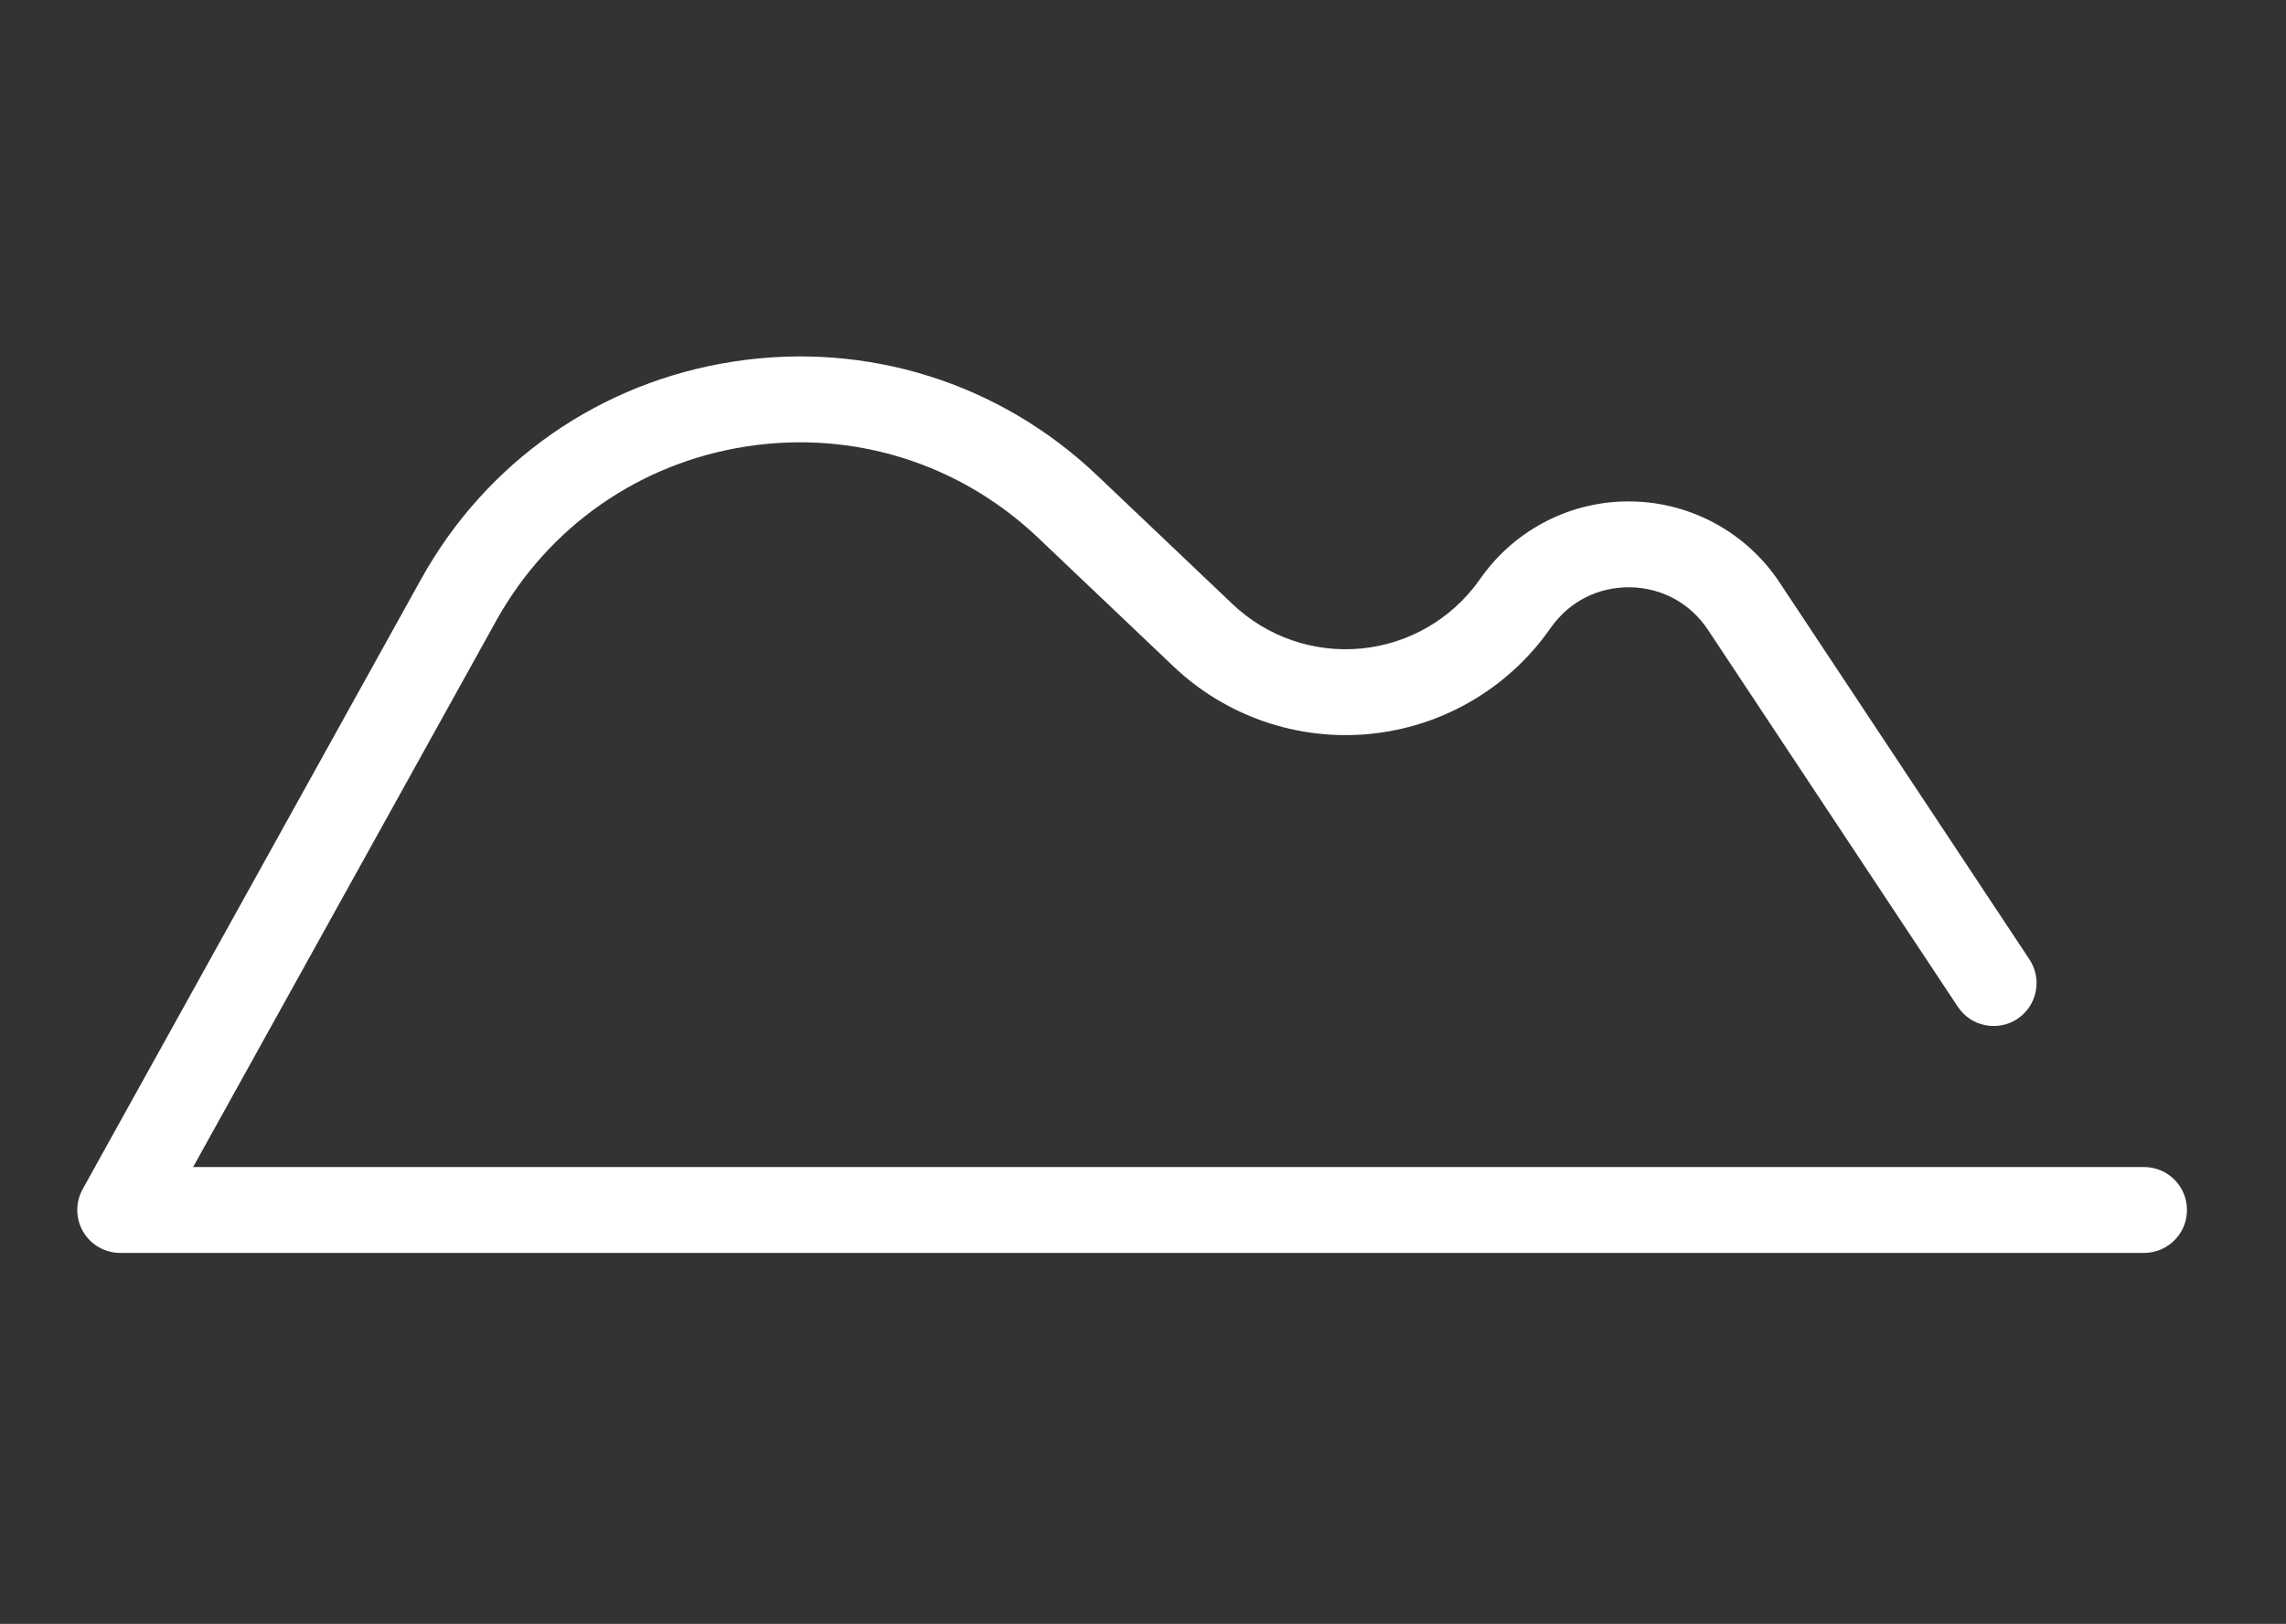
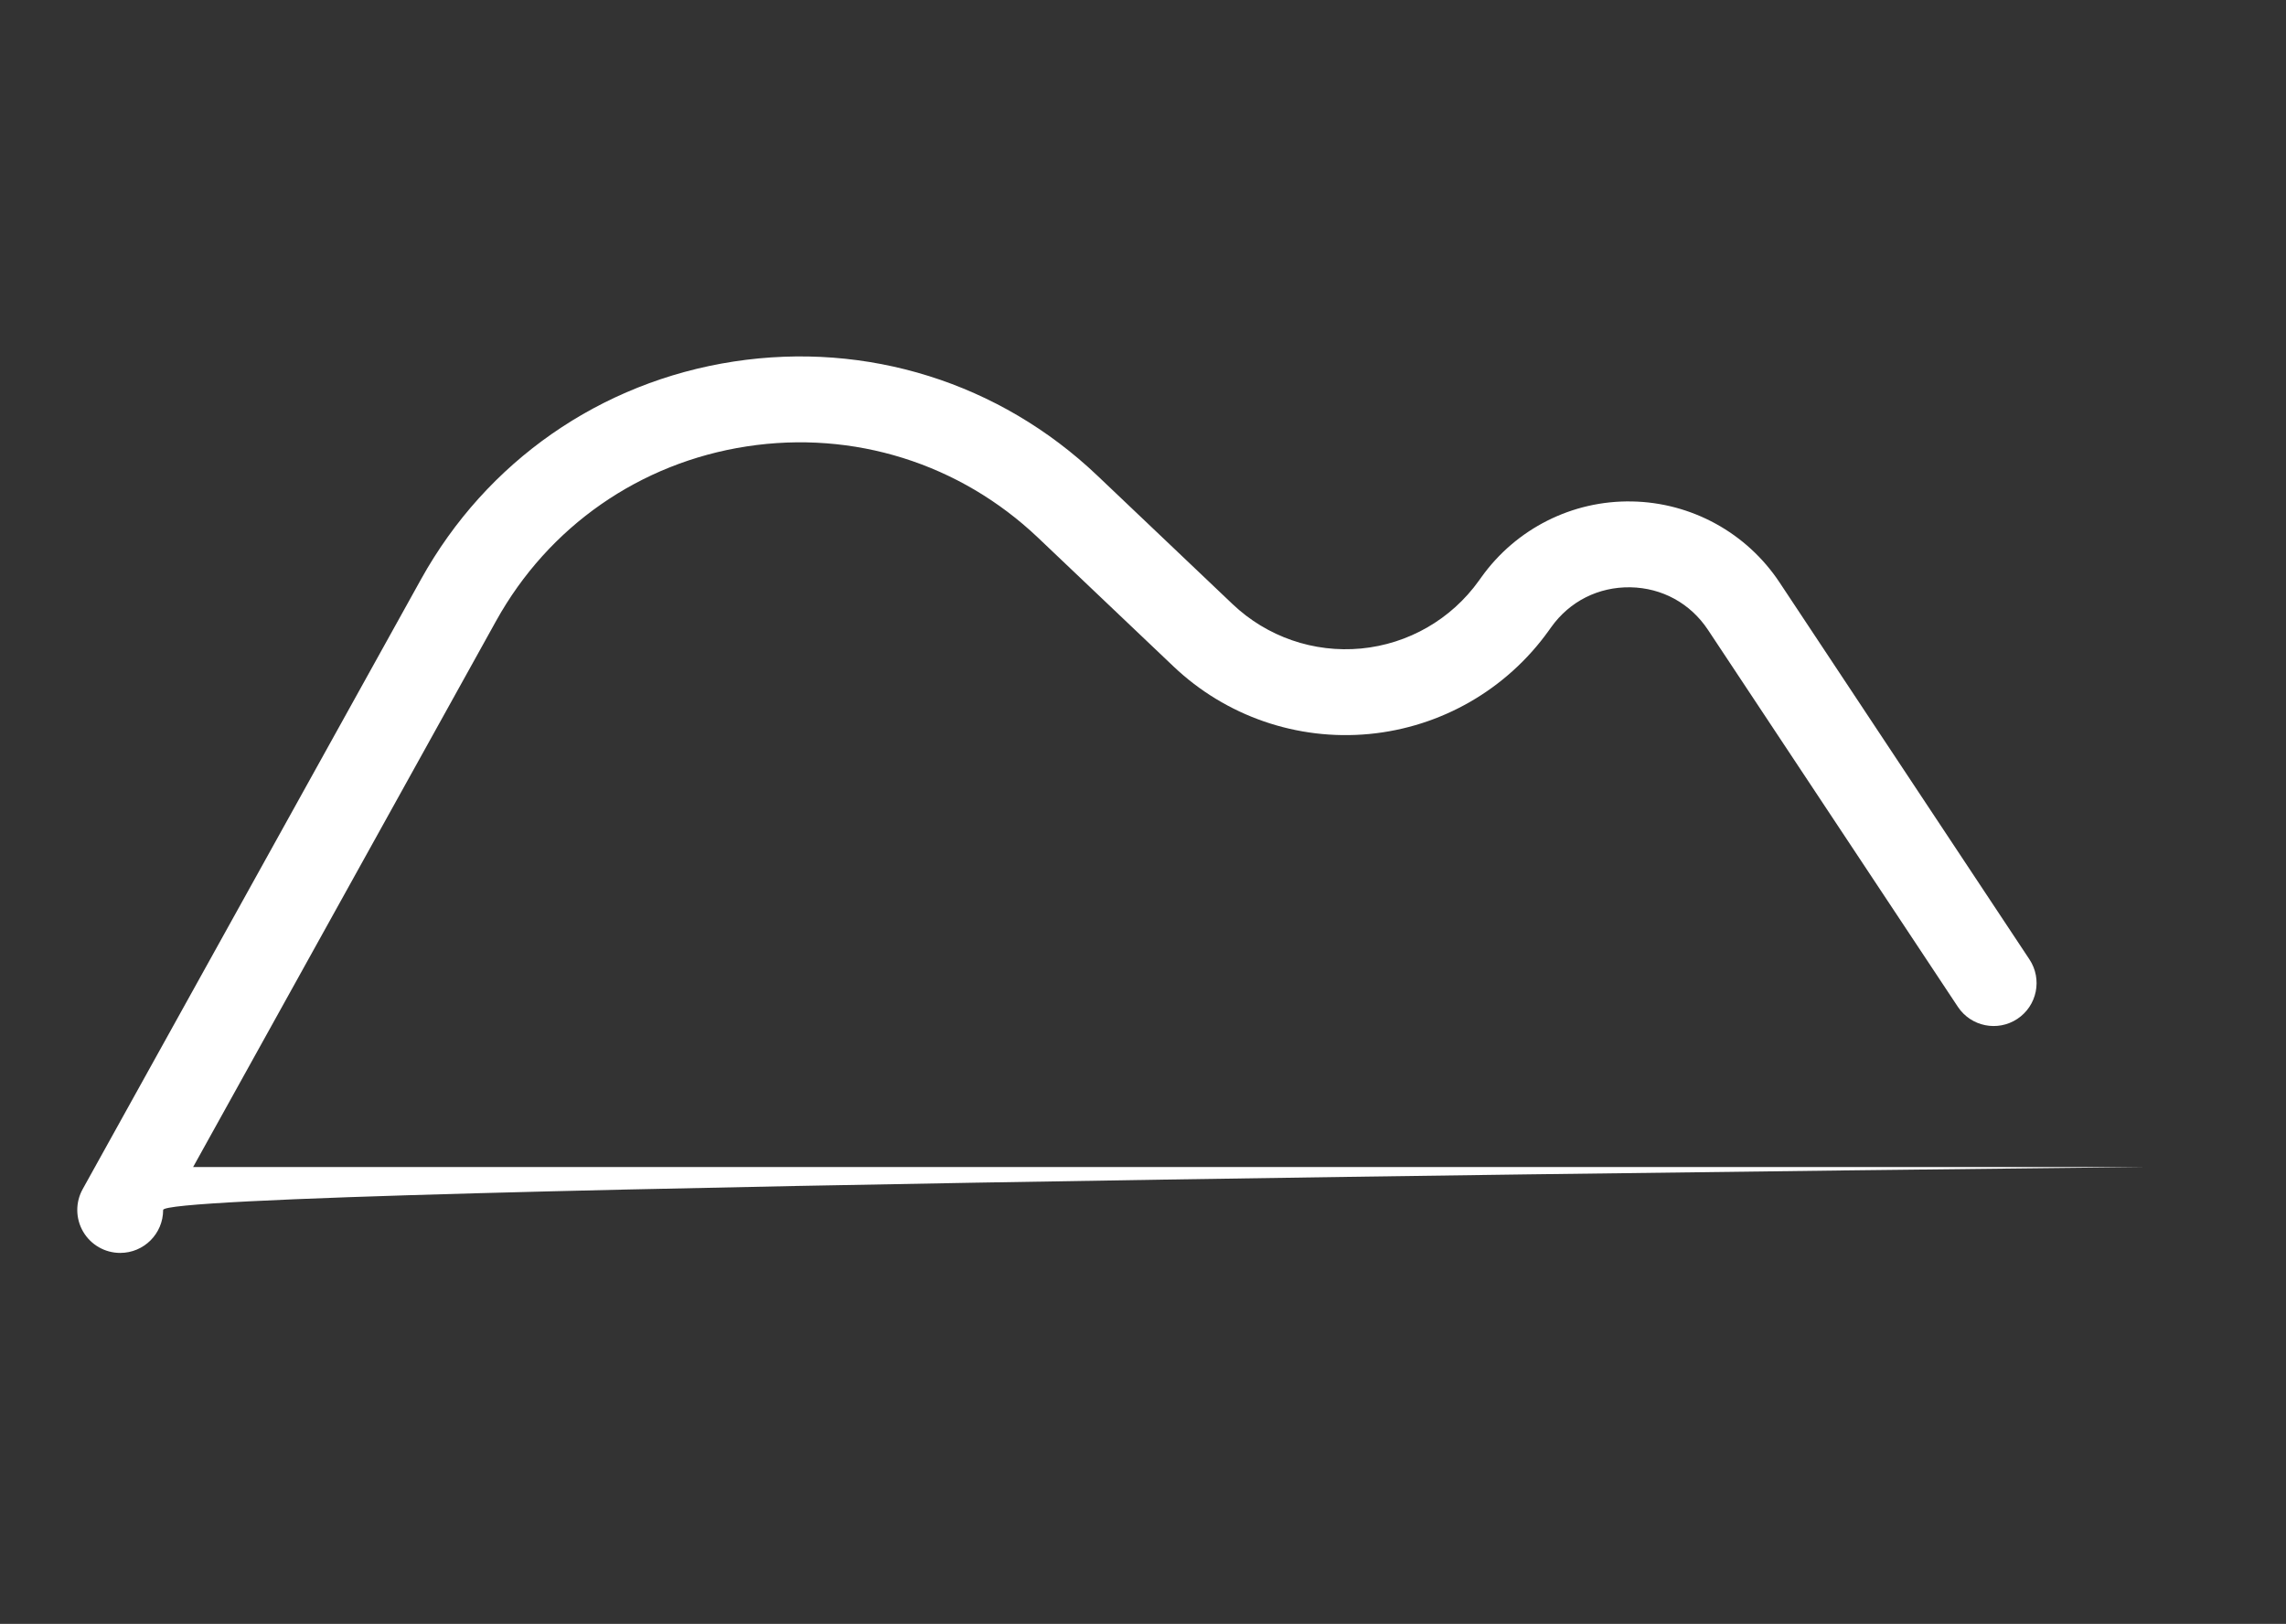
<svg xmlns="http://www.w3.org/2000/svg" version="1.1" style="enable-background:new 0 0 368.554 368.554;" xml:space="preserve" width="399.351" height="283.676">
  <rect width="100%" height="100%" fill="#333333" stroke="none" />
-   <rect id="backgroundrect" width="100%" height="100%" x="0" y="0" fill="none" stroke="none" />
  <g class="currentLayer" style="">
    <title>Layer 1</title>
    <g id="svg_1" class="selected">
-       <path style="fill:#ffffff;" d="M374.553,203.872 H33.737 l52.933,-95.407 c9.16,-16.51 25.118,-27.621 43.781,-30.483 c18.661,-2.861 37.216,2.957 50.903,15.963 l23.642,22.468 c9.157,8.702 21.622,13.005 34.198,11.81 c12.576,-1.197 24.004,-7.776 31.354,-18.048 l0.451,-0.63 c3.23,-4.515 8.249,-7.036 13.816,-6.949 c5.55,0.099 10.493,2.809 13.56,7.436 l43.652,65.85 c2.288,3.453 6.943,4.396 10.395,2.107 c3.452,-2.289 4.396,-6.942 2.107,-10.395 l-43.652,-65.85 c-5.749,-8.672 -15.392,-13.96 -25.795,-14.146 c-10.417,-0.197 -20.229,4.756 -26.281,13.216 l-0.451,0.63 c-4.824,6.743 -12.324,11.061 -20.578,11.846 c-8.257,0.783 -16.434,-2.04 -22.443,-7.75 l-23.642,-22.468 c-17.076,-16.228 -40.227,-23.486 -63.51,-19.917 c-23.285,3.571 -43.194,17.433 -54.623,38.032 L14.441,207.734 c-1.289,2.323 -1.253,5.155 0.095,7.444 c1.348,2.29 3.806,3.695 6.463,3.695 h353.554 c4.142,0 7.5,-3.358 7.5,-7.5 S378.695,203.872 374.553,203.872 z" id="svg_2" />
+       <path style="fill:#ffffff;" d="M374.553,203.872 H33.737 l52.933,-95.407 c9.16,-16.51 25.118,-27.621 43.781,-30.483 c18.661,-2.861 37.216,2.957 50.903,15.963 l23.642,22.468 c9.157,8.702 21.622,13.005 34.198,11.81 c12.576,-1.197 24.004,-7.776 31.354,-18.048 l0.451,-0.63 c3.23,-4.515 8.249,-7.036 13.816,-6.949 c5.55,0.099 10.493,2.809 13.56,7.436 l43.652,65.85 c2.288,3.453 6.943,4.396 10.395,2.107 c3.452,-2.289 4.396,-6.942 2.107,-10.395 l-43.652,-65.85 c-5.749,-8.672 -15.392,-13.96 -25.795,-14.146 c-10.417,-0.197 -20.229,4.756 -26.281,13.216 l-0.451,0.63 c-4.824,6.743 -12.324,11.061 -20.578,11.846 c-8.257,0.783 -16.434,-2.04 -22.443,-7.75 l-23.642,-22.468 c-17.076,-16.228 -40.227,-23.486 -63.51,-19.917 c-23.285,3.571 -43.194,17.433 -54.623,38.032 L14.441,207.734 c-1.289,2.323 -1.253,5.155 0.095,7.444 c1.348,2.29 3.806,3.695 6.463,3.695 c4.142,0 7.5,-3.358 7.5,-7.5 S378.695,203.872 374.553,203.872 z" id="svg_2" />
    </g>
    <g id="svg_3">
</g>
    <g id="svg_4">
</g>
    <g id="svg_5">
</g>
    <g id="svg_6">
</g>
    <g id="svg_7">
</g>
    <g id="svg_8">
</g>
    <g id="svg_9">
</g>
    <g id="svg_10">
</g>
    <g id="svg_11">
</g>
    <g id="svg_12">
</g>
    <g id="svg_13">
</g>
    <g id="svg_14">
</g>
    <g id="svg_15">
</g>
    <g id="svg_16">
</g>
    <g id="svg_17">
</g>
  </g>
</svg>